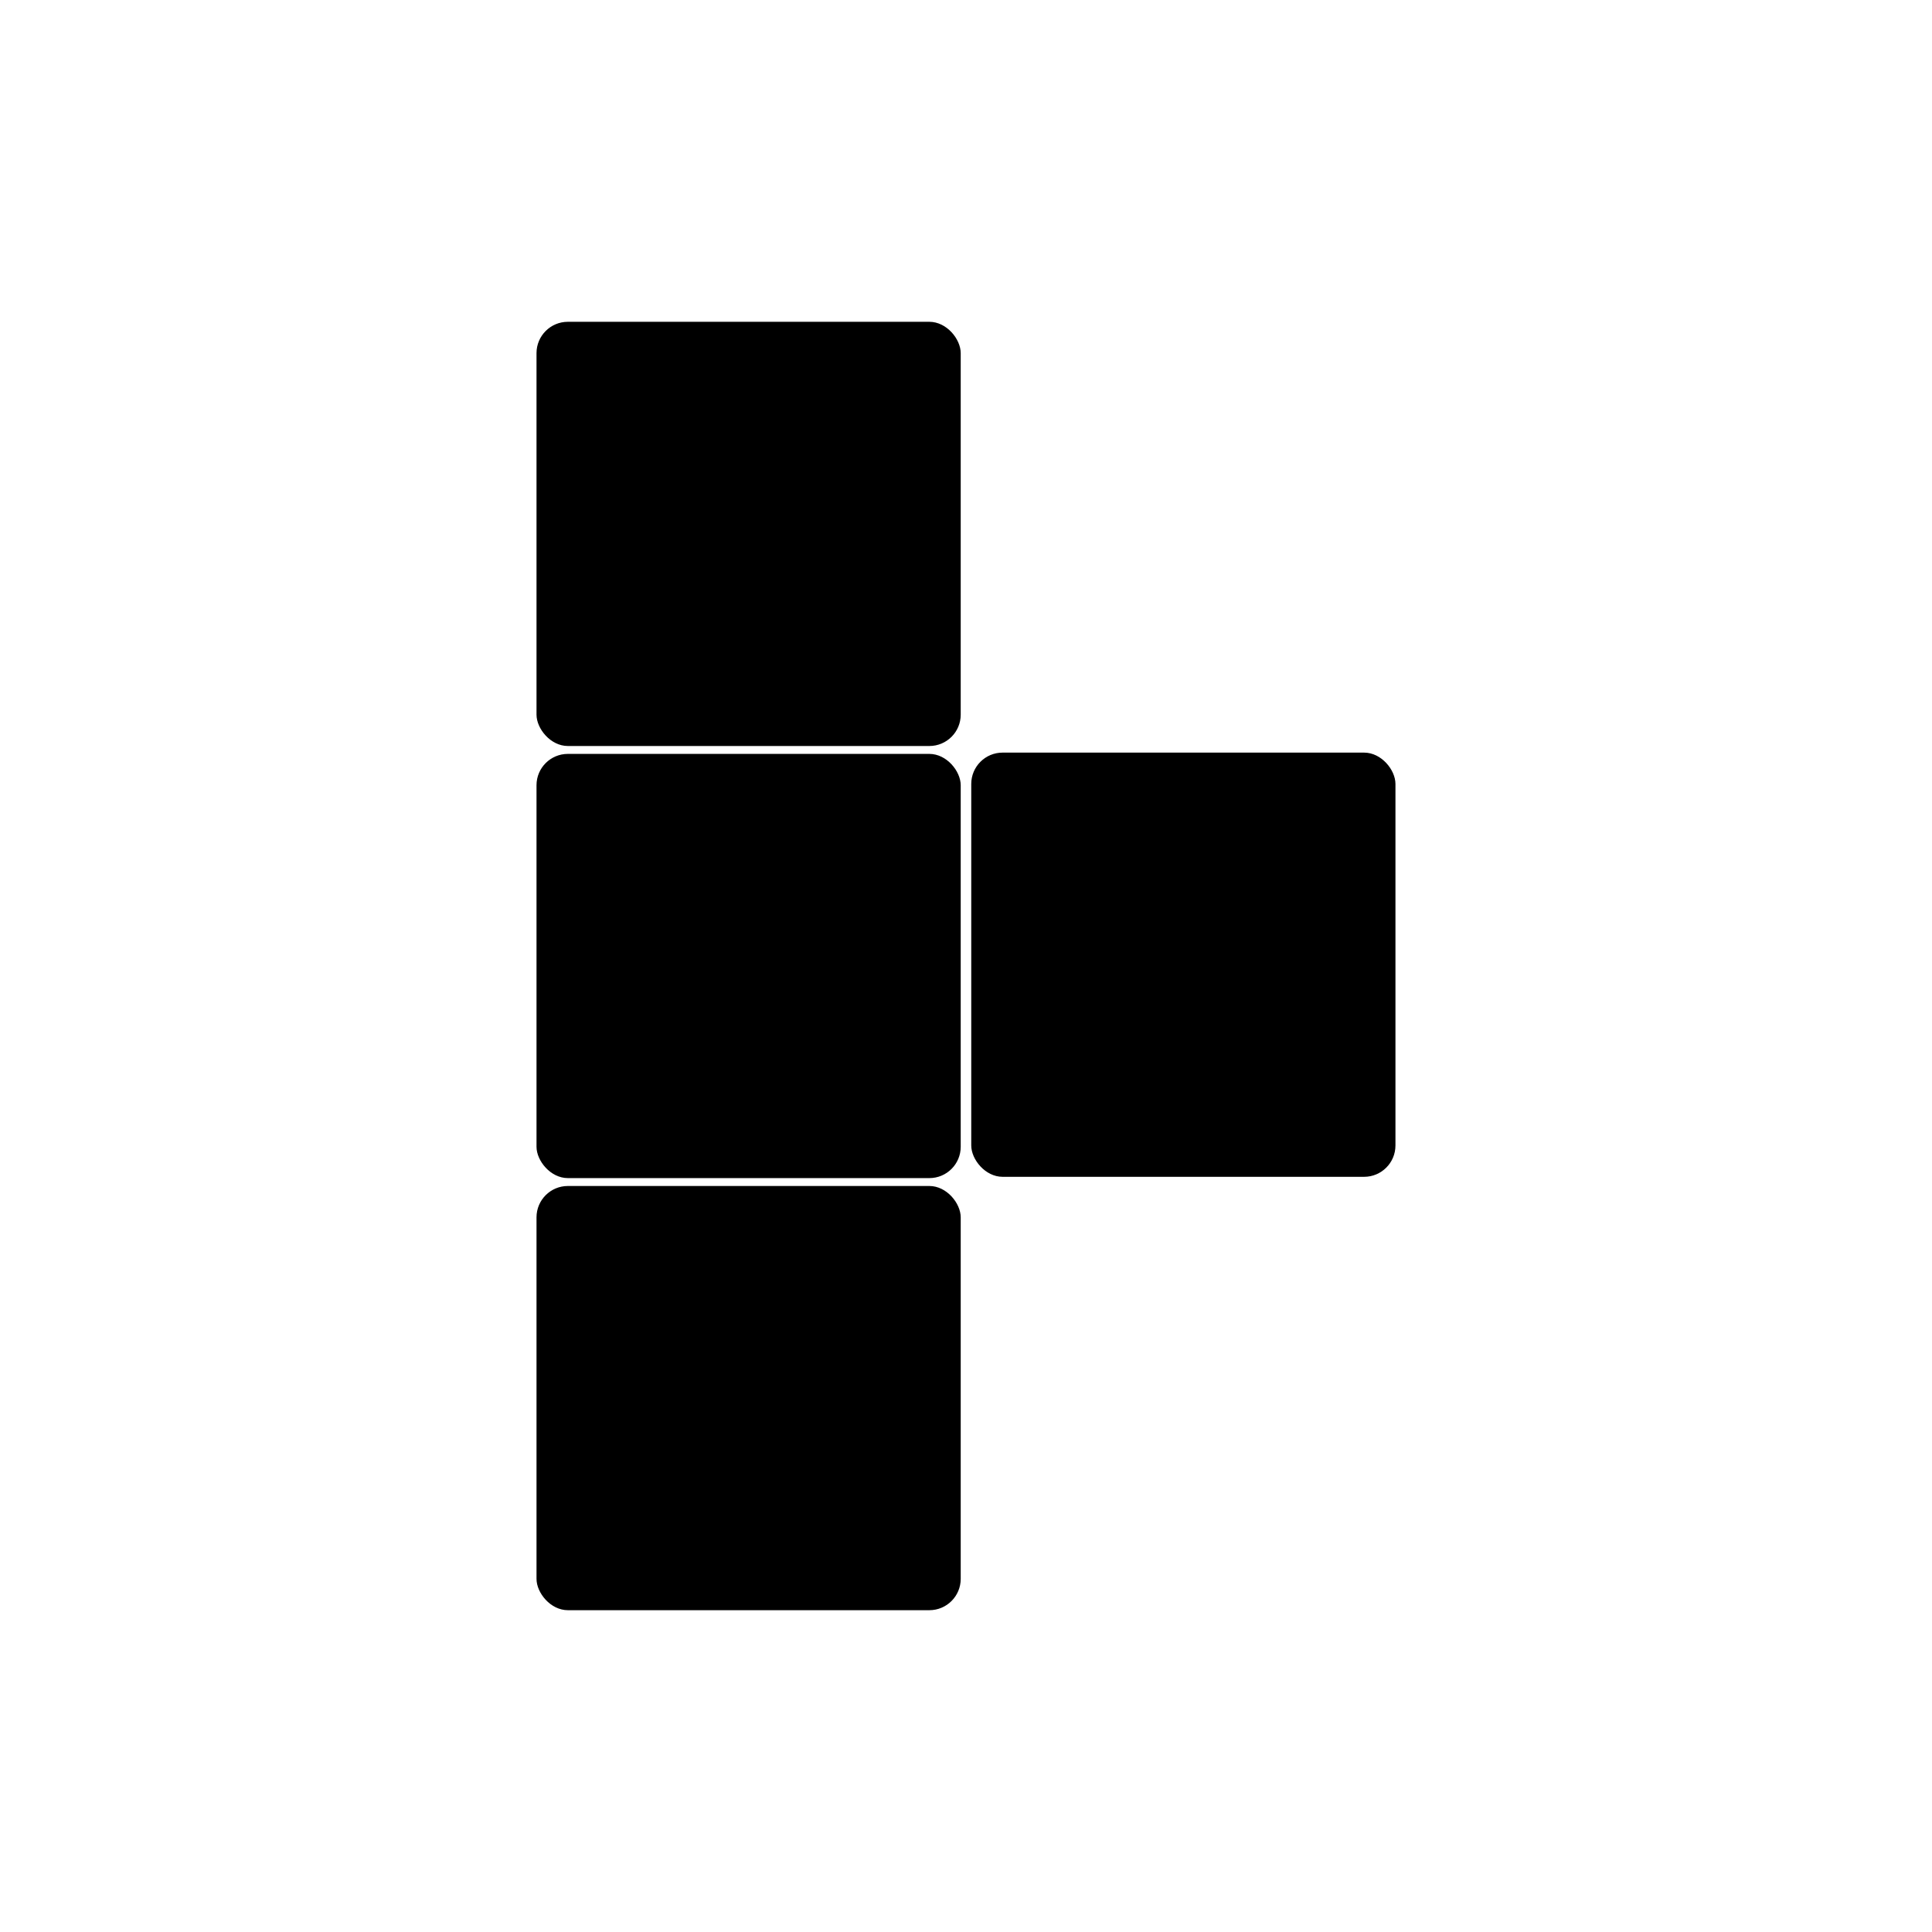
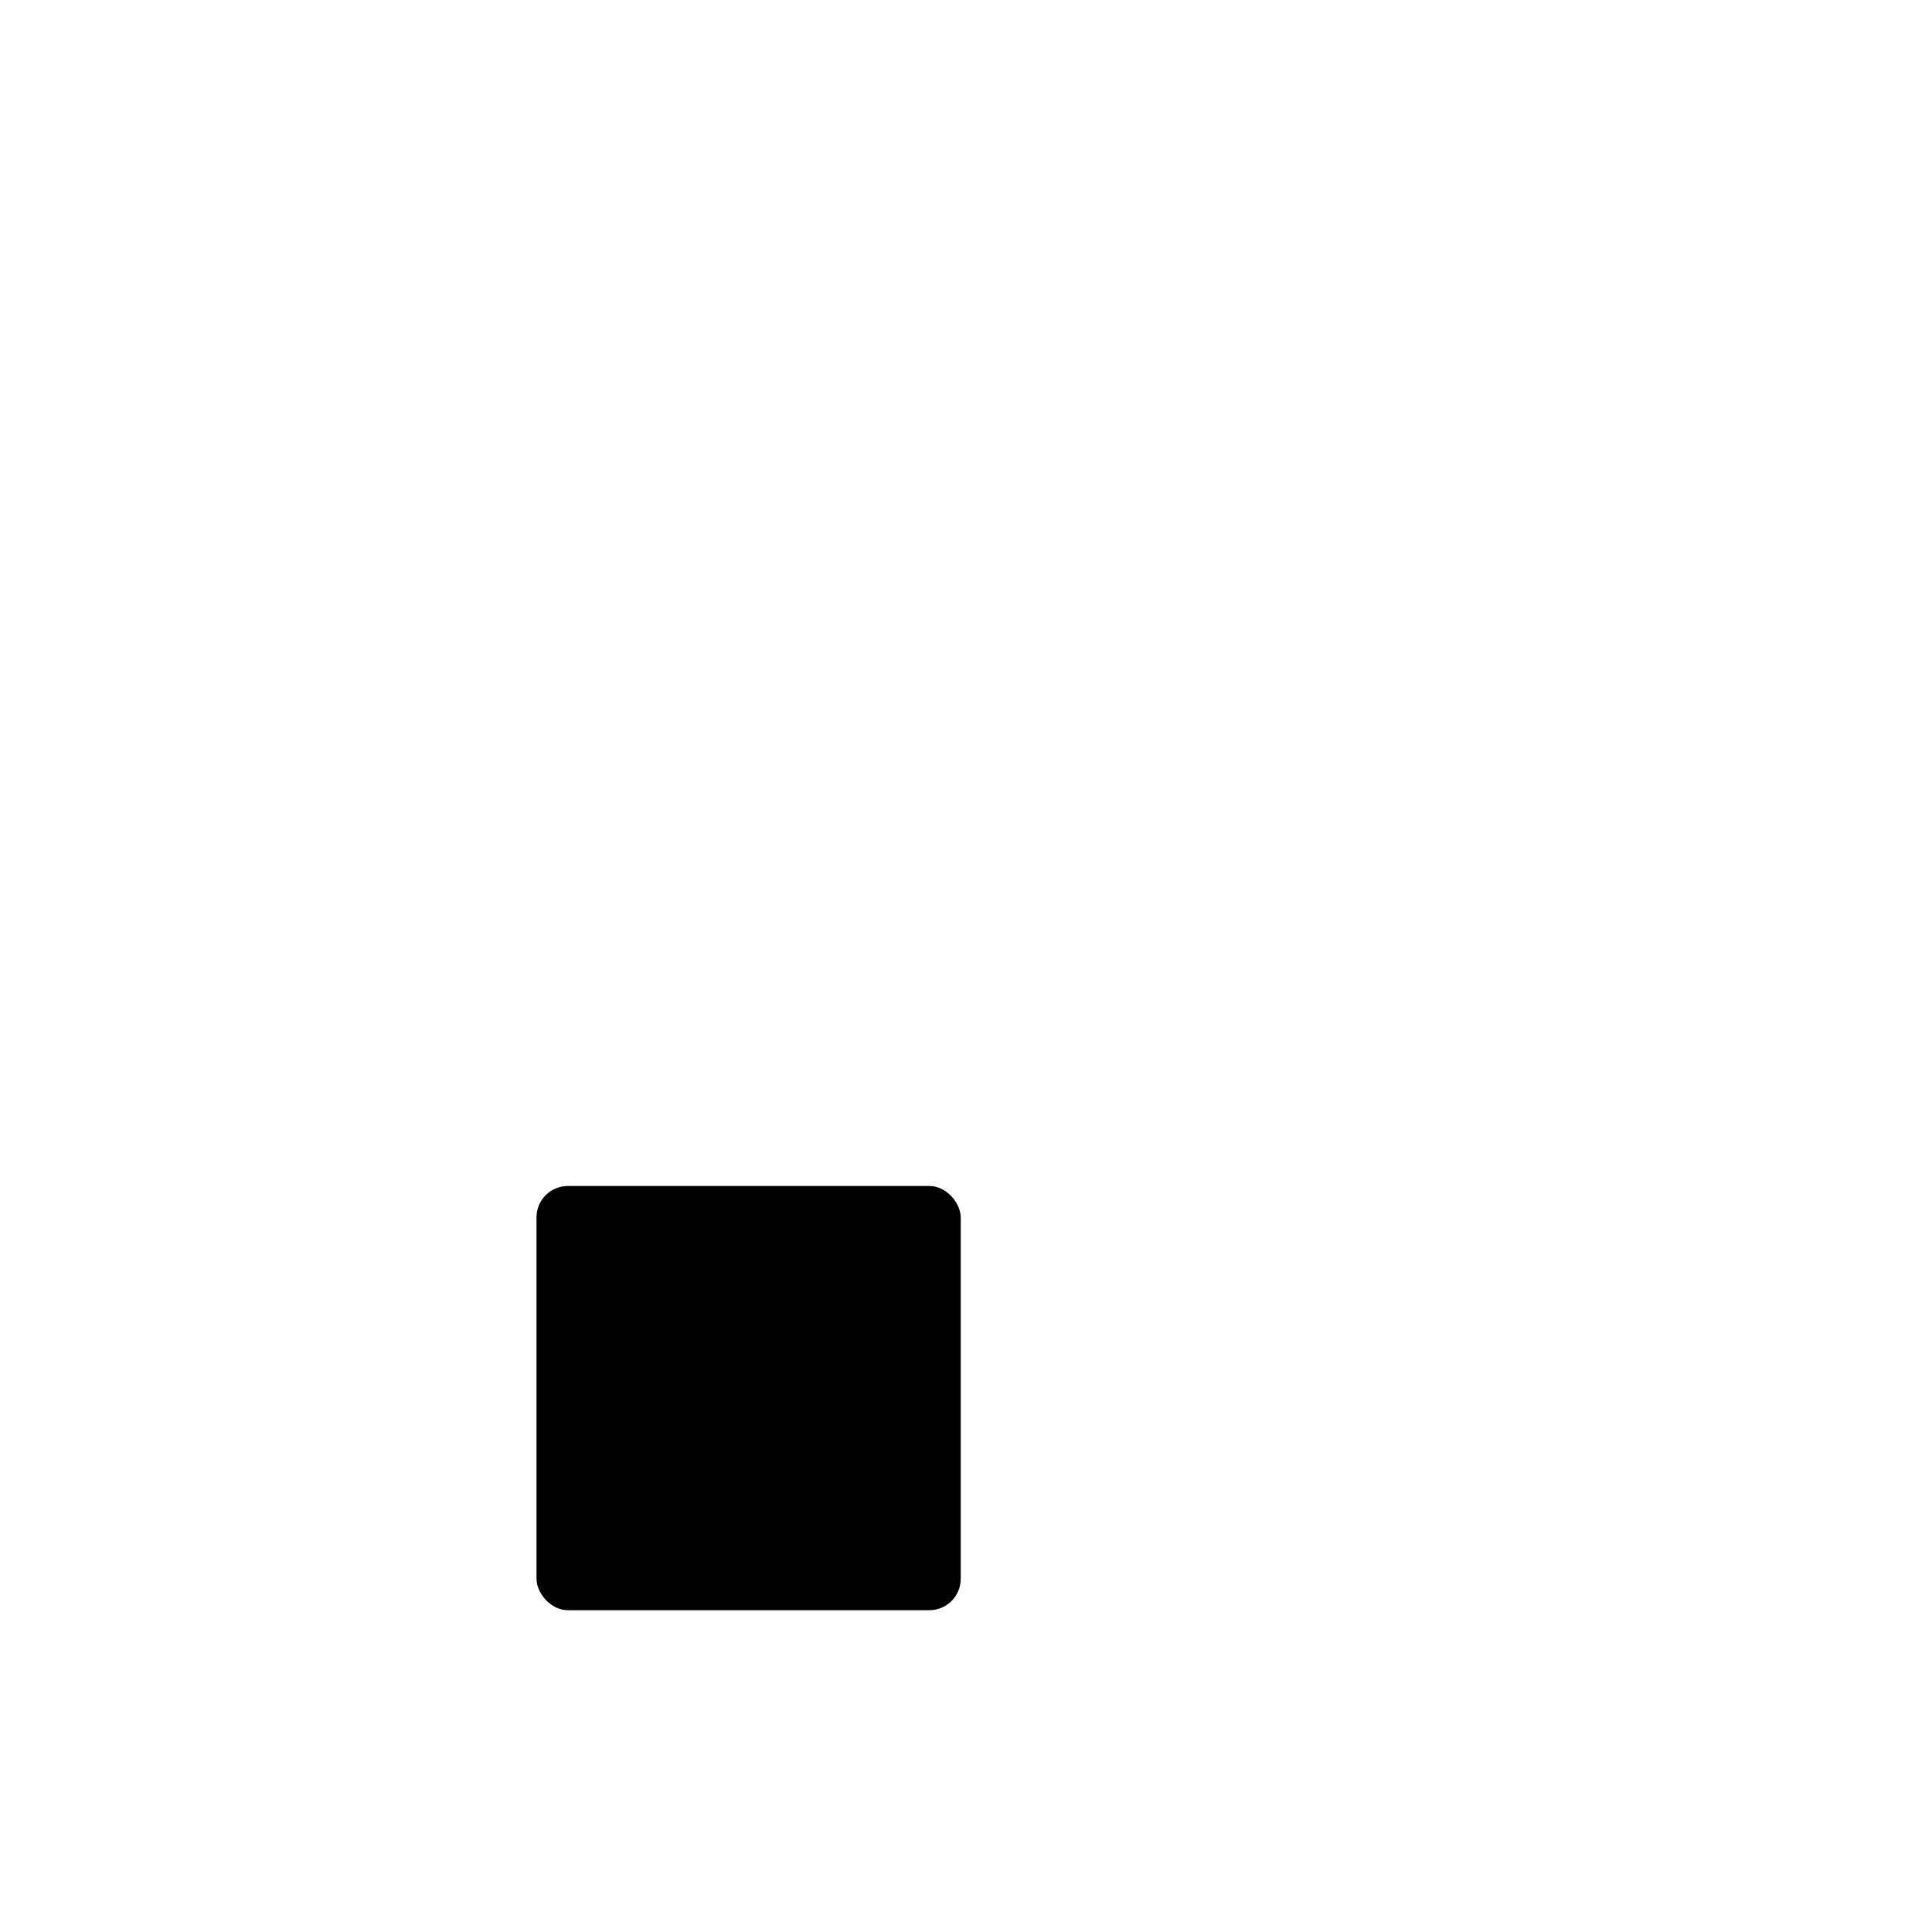
<svg xmlns="http://www.w3.org/2000/svg" fill="#000000" width="800px" height="800px" version="1.1" viewBox="144 144 512 512">
  <g>
    <path d="m294.49 458.3h95.801c4.59 0 8.309 4.59 8.309 8.309v95.801c0 4.59-3.719 8.309-8.309 8.309h-95.801c-4.59 0-8.309-4.59-8.309-8.309v-95.801c0-4.59 3.719-8.309 8.309-8.309z" />
-     <path d="m294.49 343.79h95.801c4.59 0 8.309 4.59 8.309 8.309v95.801c0 4.59-3.719 8.309-8.309 8.309h-95.801c-4.59 0-8.309-4.59-8.309-8.309v-95.801c0-4.59 3.719-8.309 8.309-8.309z" />
-     <path d="m294.49 229.28h95.801c4.59 0 8.309 4.59 8.309 8.309v95.801c0 4.59-3.719 8.309-8.309 8.309h-95.801c-4.59 0-8.309-4.59-8.309-8.309v-95.801c0-4.59 3.719-8.309 8.309-8.309z" />
-     <path d="m409.7 343.45h95.801c4.59 0 8.309 4.59 8.309 8.309v95.801c0 4.59-3.719 8.309-8.309 8.309h-95.801c-4.59 0-8.309-4.59-8.309-8.309v-95.801c0-4.59 3.719-8.309 8.309-8.309z" />
  </g>
</svg>